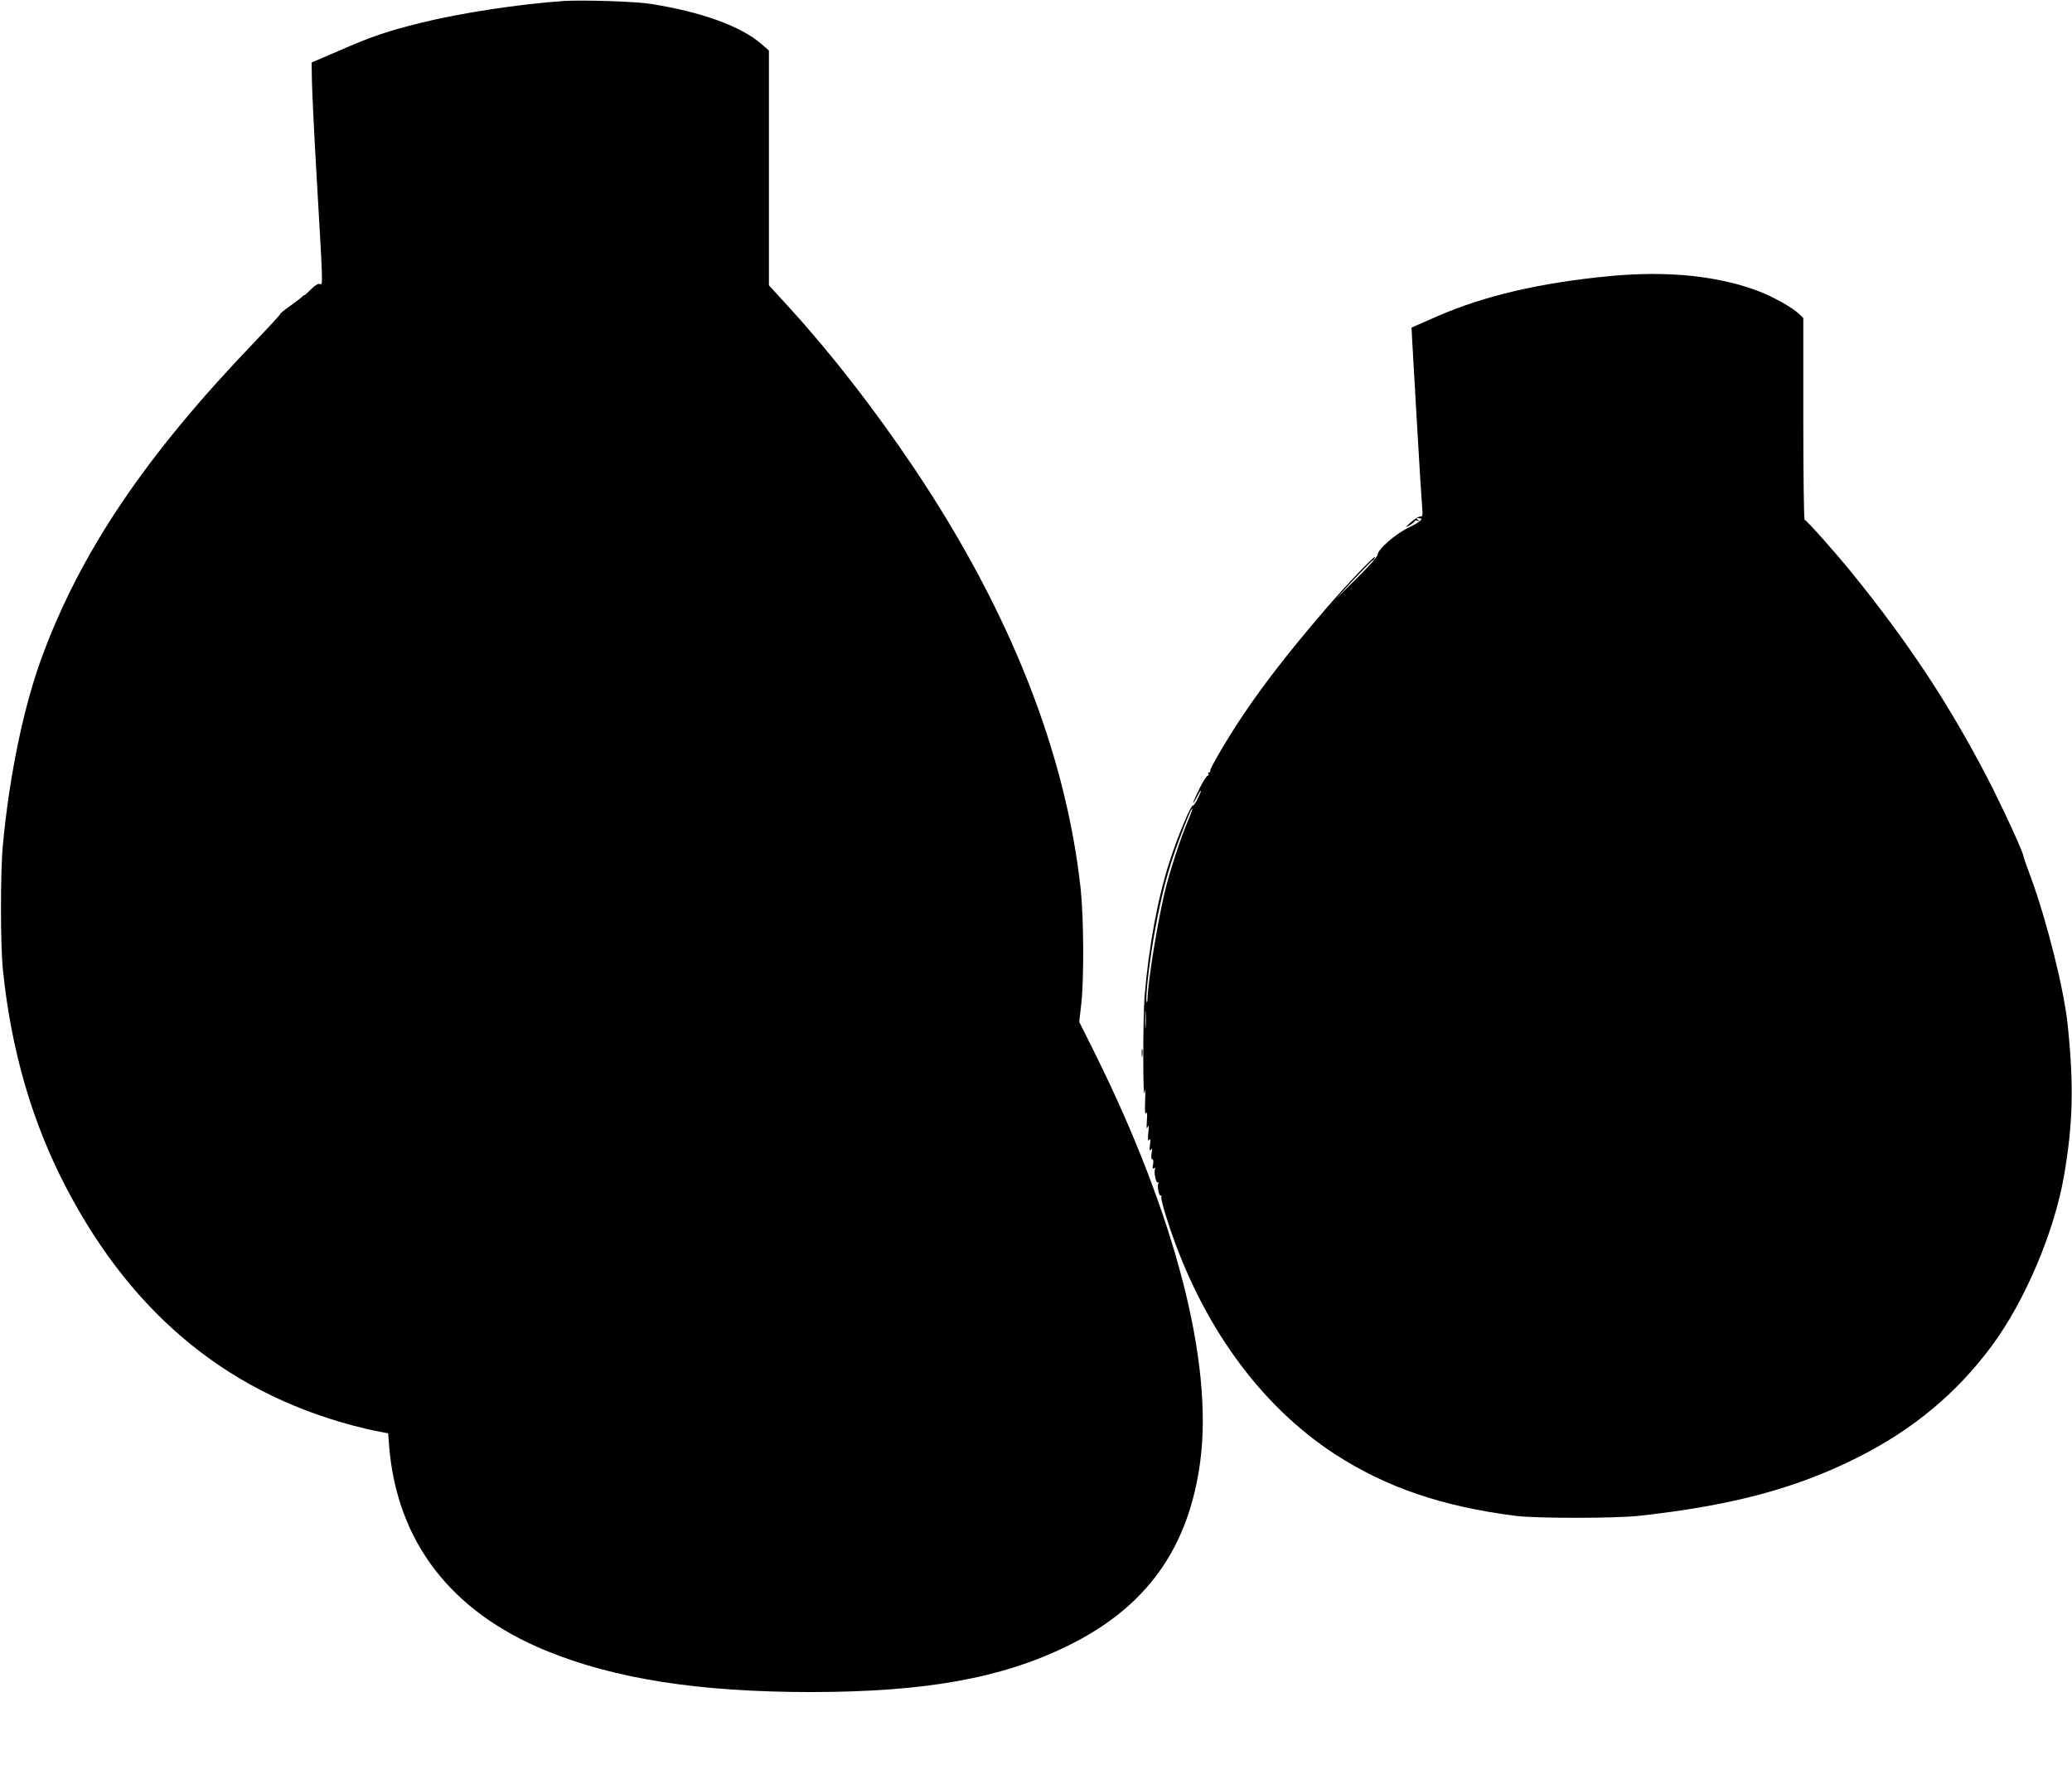
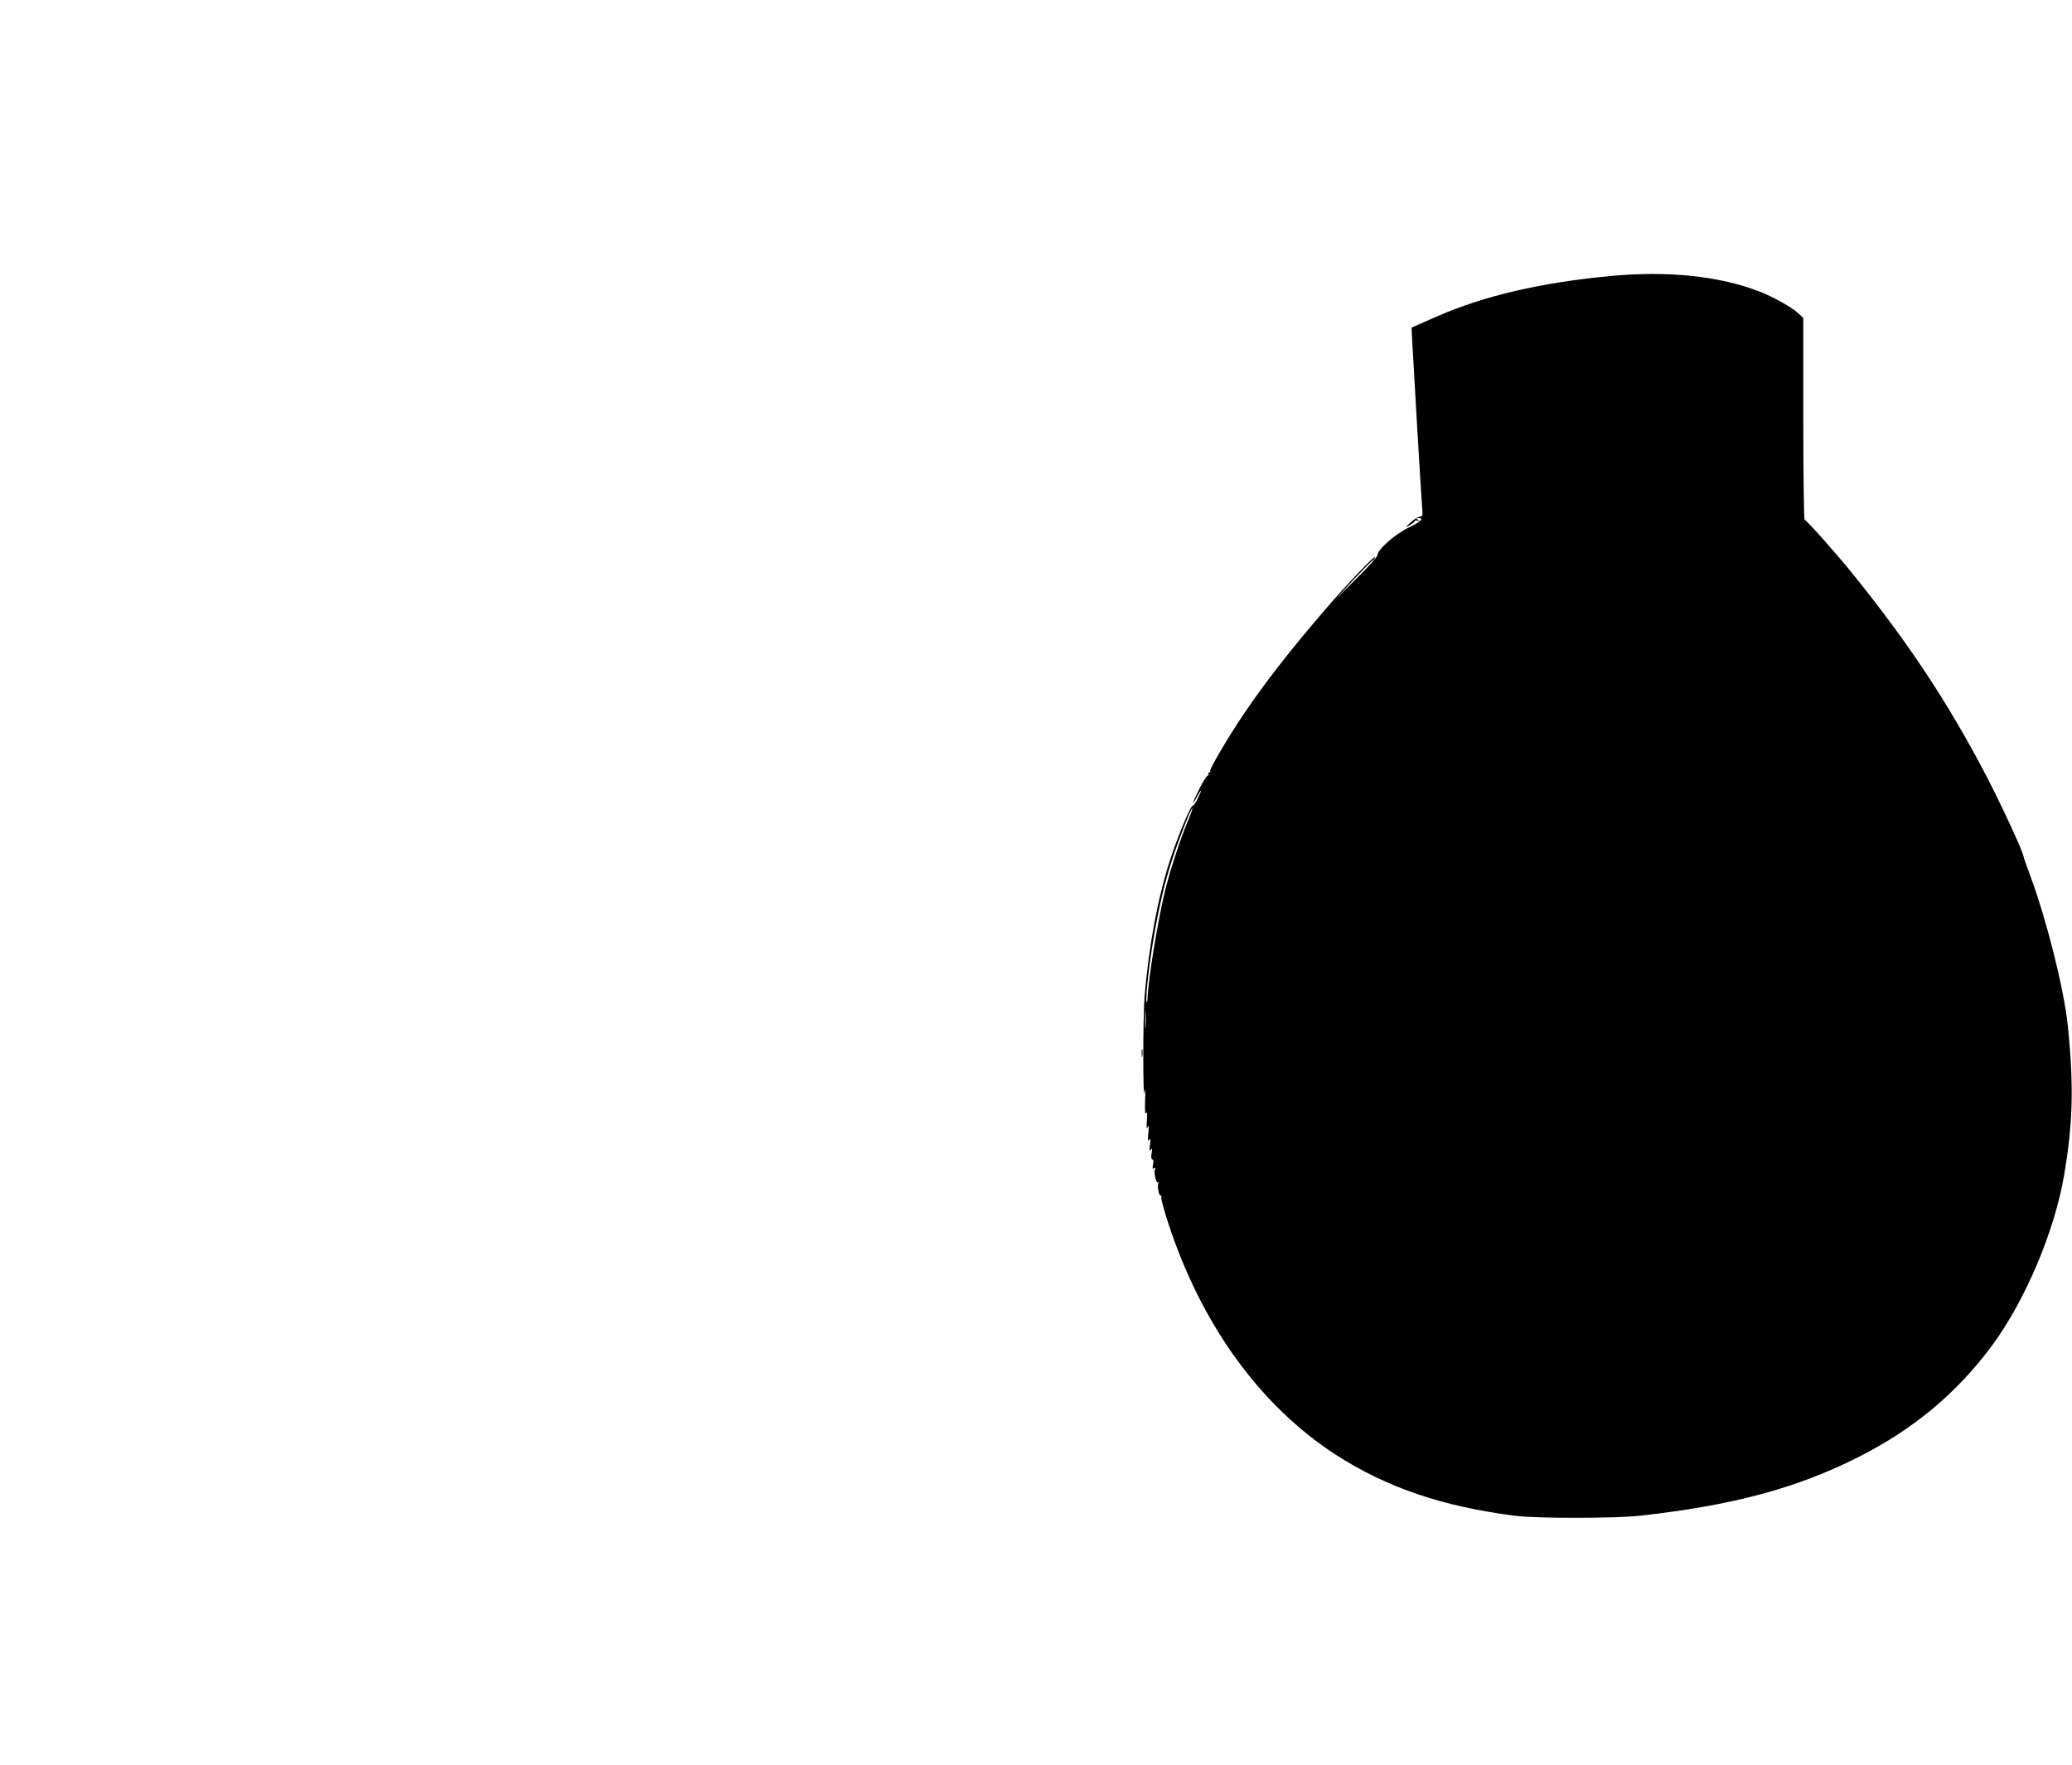
<svg xmlns="http://www.w3.org/2000/svg" version="1.0" width="1280pt" height="1090pt" viewBox="0 0 1280 1090" preserveAspectRatio="xMidYMid meet">
  <g transform="translate(0,1090) scale(0.1,-0.1)" fill="#000000" stroke="none">
-     <path d="M3485 10894 c-276 -19 -640 -74 -885 -135 -206 -51 -302 -83 -505 -172 l-170 -73 2 -115 c1 -63 13 -312 27 -554 42 -726 42 -707 22 -699 -11 4 -29 -7 -56 -34 -22 -22 -40 -38 -40 -35 0 2 -7 -2 -15 -11 -9 -8 -42 -34 -75 -57 -33 -23 -60 -45 -60 -50 0 -4 -73 -83 -162 -176 -669 -697 -1068 -1288 -1308 -1938 -113 -305 -201 -728 -242 -1160 -16 -171 -16 -617 0 -775 51 -497 180 -942 392 -1347 419 -801 1030 -1292 1850 -1487 36 -8 81 -18 101 -21 l37 -7 6 -81 c49 -588 380 -1019 968 -1261 427 -175 946 -256 1643 -256 703 1 1172 85 1580 285 487 238 749 603 820 1142 80 612 -155 1519 -652 2520 l-96 192 13 113 c17 156 15 530 -4 708 -92 843 -438 1718 -1030 2600 -243 362 -510 705 -767 987 l-129 141 0 725 0 725 -47 41 c-128 110 -368 197 -683 247 -93 15 -417 25 -535 18z" />
    <path d="M9945 9195 c-430 -41 -772 -121 -1063 -247 l-162 -71 4 -81 c3 -44 16 -279 30 -521 14 -242 28 -468 31 -502 5 -56 4 -63 -12 -63 -10 0 -36 -16 -58 -36 -38 -34 -38 -35 -7 -18 17 10 32 22 32 26 0 4 8 5 18 2 14 -5 15 -4 2 5 -13 9 -13 11 3 11 37 0 14 -22 -60 -58 -84 -40 -193 -136 -193 -169 0 -10 -56 -74 -132 -148 l-131 -130 113 123 c63 67 117 122 121 122 4 0 10 8 13 18 9 25 -178 -171 -308 -323 -226 -263 -379 -461 -506 -650 -89 -131 -210 -337 -204 -346 3 -5 0 -9 -6 -9 -6 0 -8 -4 -5 -10 3 -5 1 -10 -4 -10 -6 0 -29 -36 -51 -80 -43 -86 -55 -124 -15 -50 30 56 33 46 3 -14 -12 -25 -25 -43 -28 -41 -12 7 -93 -185 -143 -340 -74 -225 -130 -528 -156 -835 -11 -131 -11 -673 0 -595 5 33 6 15 3 -50 -2 -67 0 -93 6 -80 7 14 8 0 5 -45 -3 -47 -2 -58 5 -40 6 18 8 9 4 -35 -4 -45 -3 -56 5 -45 9 11 10 4 5 -30 -4 -34 -3 -41 6 -30 8 12 9 6 4 -22 -4 -25 -2 -38 5 -38 6 0 8 -12 4 -32 -5 -24 -3 -29 7 -23 8 5 11 4 6 -3 -10 -16 5 -93 17 -85 6 3 7 1 3 -5 -9 -16 4 -83 15 -76 5 3 6 -1 3 -9 -3 -8 16 -79 42 -158 204 -627 567 -1129 1034 -1432 316 -204 662 -322 1115 -379 132 -16 616 -16 765 1 573 63 973 171 1352 363 340 172 608 396 824 688 205 278 385 703 445 1050 55 321 61 554 23 925 -22 219 -128 644 -228 916 -25 67 -46 127 -46 131 0 23 -133 310 -225 488 -238 457 -488 834 -833 1260 -108 133 -284 330 -294 330 -4 0 -8 280 -8 623 l0 623 -27 26 c-41 39 -157 104 -245 138 -249 96 -566 129 -923 95z m-2609 -3371 c-47 -111 -111 -310 -141 -434 -46 -195 -103 -547 -106 -658 -1 -21 -4 -28 -6 -18 -7 27 14 215 42 383 36 210 72 362 121 509 46 137 114 308 120 301 2 -2 -11 -39 -30 -83z m-259 -1267 c-2 -23 -3 -1 -3 48 0 50 1 68 3 42 2 -26 2 -67 0 -90z" />
    <path d="M7053 4395 c0 -22 2 -30 4 -17 2 12 2 30 0 40 -3 9 -5 -1 -4 -23z" />
  </g>
</svg>